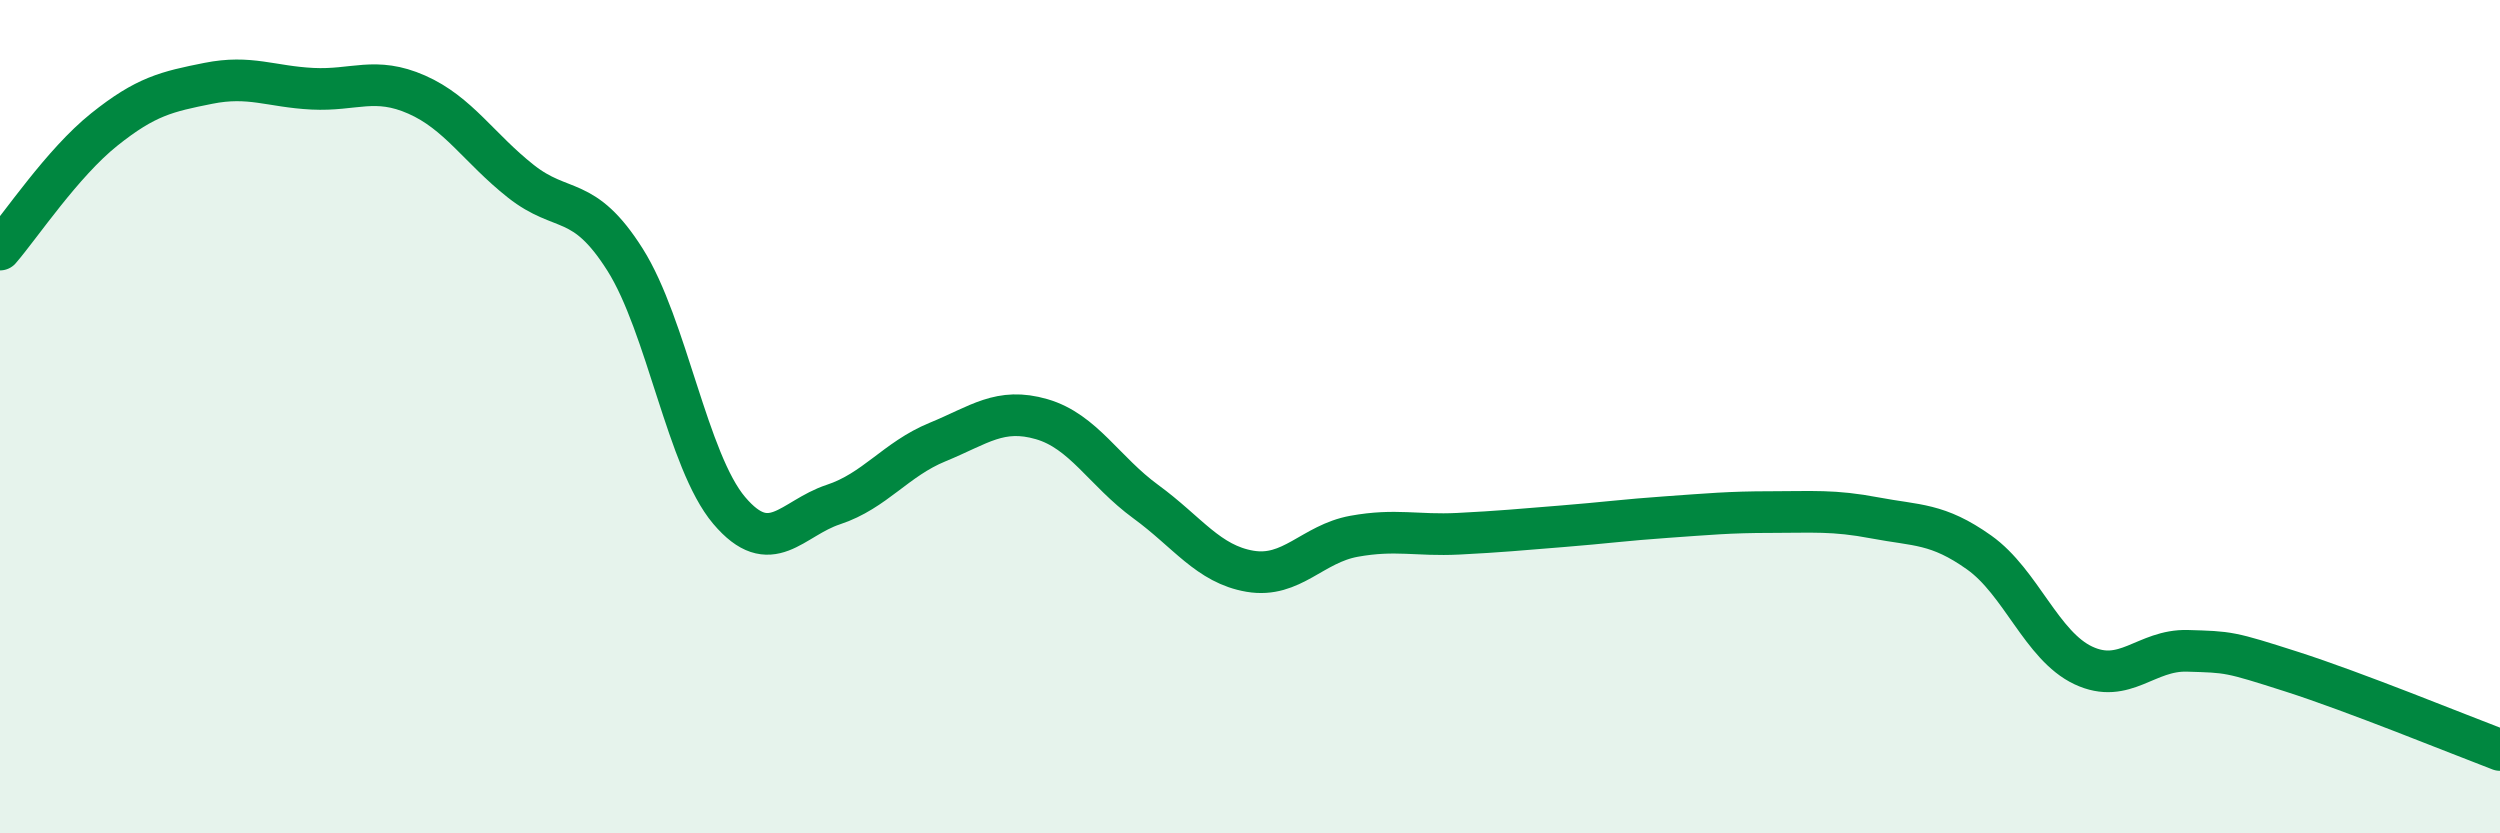
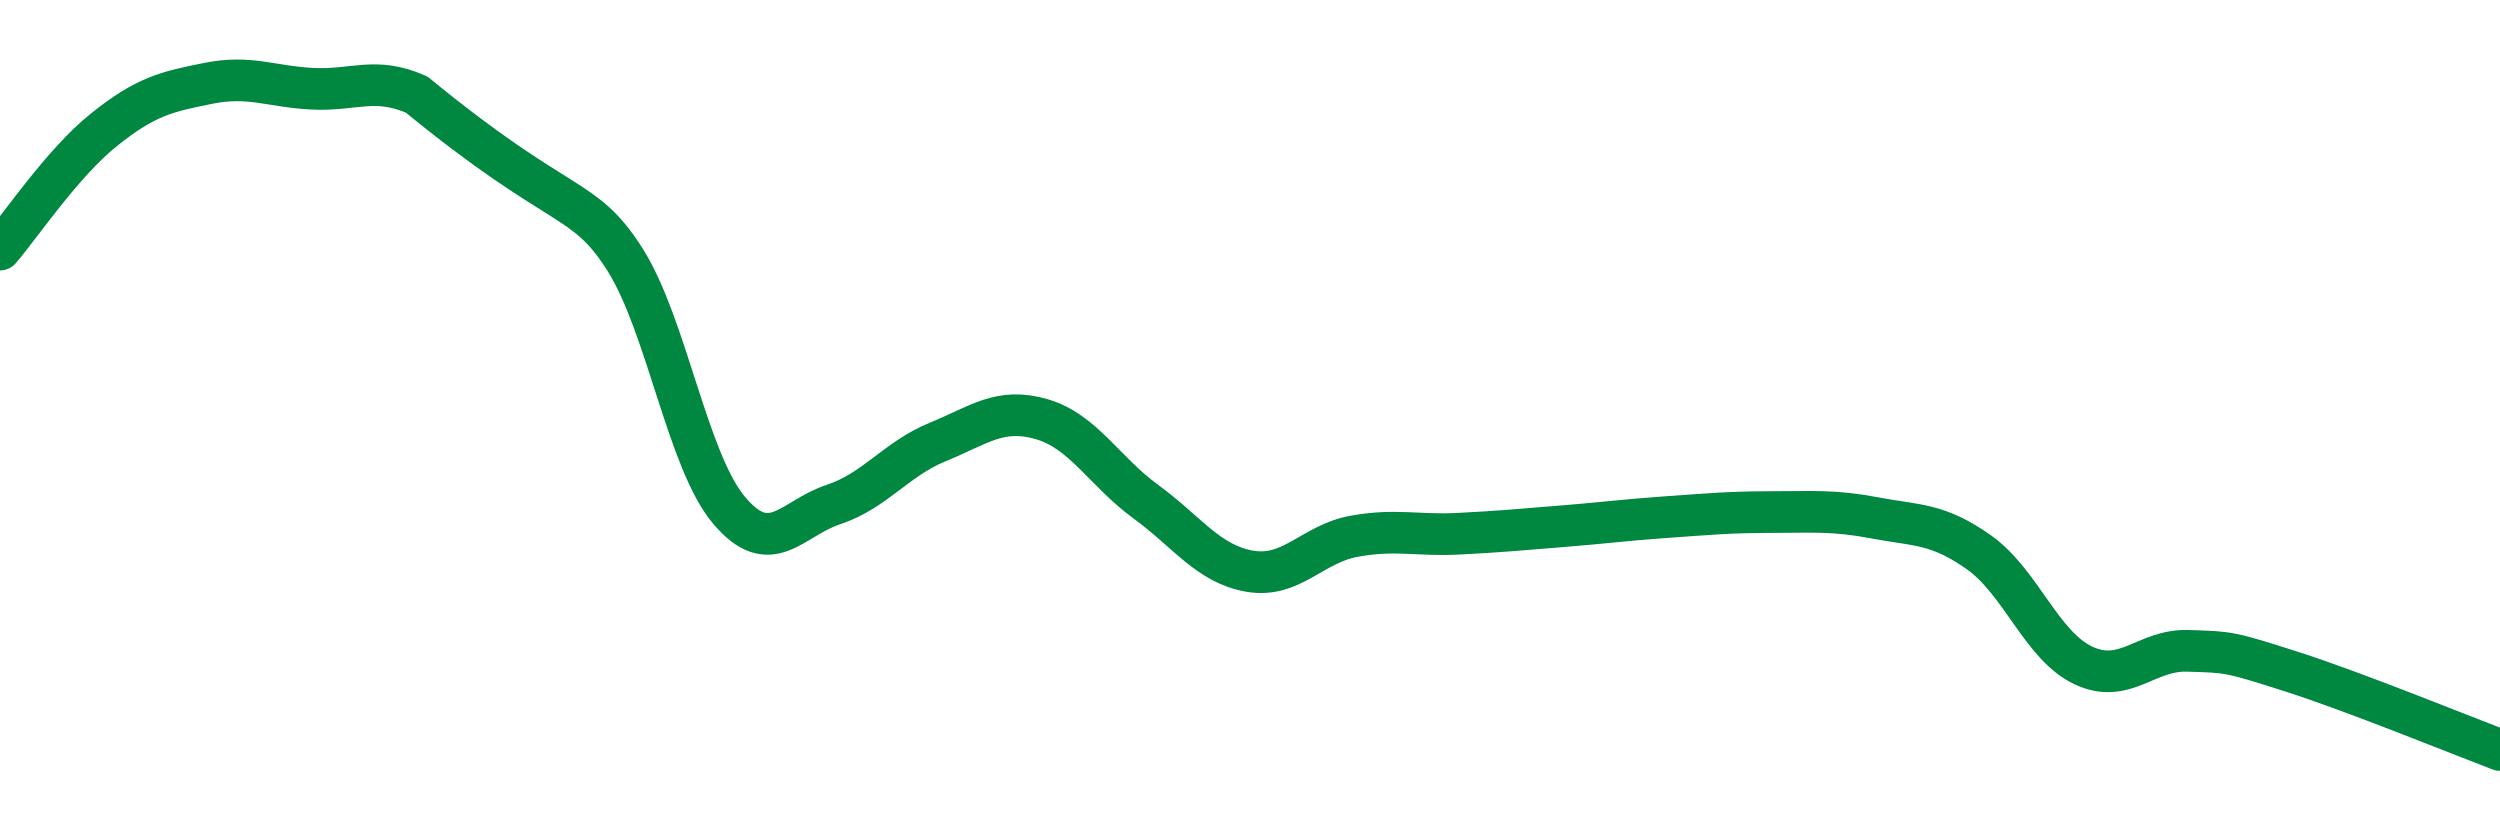
<svg xmlns="http://www.w3.org/2000/svg" width="60" height="20" viewBox="0 0 60 20">
-   <path d="M 0,5.99 C 0.5,5.41 1.5,3.91 2.5,3.11 C 3.5,2.31 4,2.2 5,2 C 6,1.8 6.5,2.08 7.5,2.13 C 8.5,2.18 9,1.83 10,2.27 C 11,2.71 11.5,3.56 12.5,4.35 C 13.5,5.14 14,4.65 15,6.23 C 16,7.81 16.5,11.07 17.5,12.25 C 18.5,13.43 19,12.44 20,12.11 C 21,11.78 21.5,11.02 22.5,10.61 C 23.5,10.2 24,9.77 25,10.06 C 26,10.35 26.5,11.31 27.5,12.04 C 28.5,12.77 29,13.54 30,13.71 C 31,13.88 31.5,13.05 32.5,12.87 C 33.5,12.69 34,12.86 35,12.81 C 36,12.76 36.5,12.71 37.5,12.63 C 38.5,12.55 39,12.48 40,12.41 C 41,12.34 41.5,12.29 42.5,12.29 C 43.5,12.29 44,12.24 45,12.43 C 46,12.62 46.5,12.55 47.5,13.26 C 48.5,13.97 49,15.5 50,15.97 C 51,16.44 51.5,15.59 52.5,15.62 C 53.5,15.65 53.5,15.64 55,16.12 C 56.5,16.6 59,17.62 60,18L60 20L0 20Z" fill="#008740" opacity="0.1" stroke-linecap="round" stroke-linejoin="round" />
-   <path d="M 0,5.99 C 0.5,5.41 1.5,3.91 2.5,3.11 C 3.5,2.31 4,2.2 5,2 C 6,1.8 6.5,2.08 7.5,2.13 C 8.5,2.18 9,1.83 10,2.27 C 11,2.71 11.5,3.56 12.5,4.35 C 13.5,5.14 14,4.65 15,6.23 C 16,7.81 16.5,11.07 17.5,12.25 C 18.5,13.43 19,12.44 20,12.11 C 21,11.78 21.5,11.02 22.5,10.61 C 23.5,10.2 24,9.77 25,10.06 C 26,10.35 26.5,11.31 27.5,12.04 C 28.5,12.77 29,13.54 30,13.71 C 31,13.88 31.5,13.05 32.5,12.87 C 33.5,12.69 34,12.86 35,12.81 C 36,12.76 36.5,12.71 37.5,12.63 C 38.5,12.55 39,12.48 40,12.41 C 41,12.34 41.5,12.29 42.5,12.29 C 43.5,12.29 44,12.24 45,12.43 C 46,12.62 46.5,12.55 47.5,13.26 C 48.5,13.97 49,15.5 50,15.97 C 51,16.44 51.5,15.59 52.5,15.62 C 53.5,15.65 53.5,15.64 55,16.12 C 56.5,16.6 59,17.62 60,18" stroke="#008740" stroke-width="1" fill="none" stroke-linecap="round" stroke-linejoin="round" />
+   <path d="M 0,5.99 C 0.5,5.41 1.5,3.91 2.5,3.11 C 3.5,2.31 4,2.2 5,2 C 6,1.8 6.5,2.08 7.5,2.13 C 8.5,2.18 9,1.83 10,2.27 C 13.5,5.14 14,4.65 15,6.23 C 16,7.81 16.5,11.07 17.5,12.25 C 18.5,13.43 19,12.44 20,12.11 C 21,11.78 21.5,11.02 22.5,10.61 C 23.5,10.2 24,9.77 25,10.06 C 26,10.35 26.5,11.31 27.5,12.04 C 28.5,12.77 29,13.54 30,13.71 C 31,13.88 31.5,13.05 32.5,12.87 C 33.5,12.69 34,12.86 35,12.81 C 36,12.76 36.5,12.71 37.5,12.63 C 38.5,12.55 39,12.48 40,12.41 C 41,12.34 41.5,12.29 42.5,12.29 C 43.5,12.29 44,12.24 45,12.43 C 46,12.62 46.5,12.55 47.5,13.26 C 48.5,13.97 49,15.5 50,15.97 C 51,16.44 51.5,15.59 52.5,15.62 C 53.5,15.65 53.5,15.64 55,16.12 C 56.5,16.6 59,17.62 60,18" stroke="#008740" stroke-width="1" fill="none" stroke-linecap="round" stroke-linejoin="round" />
</svg>